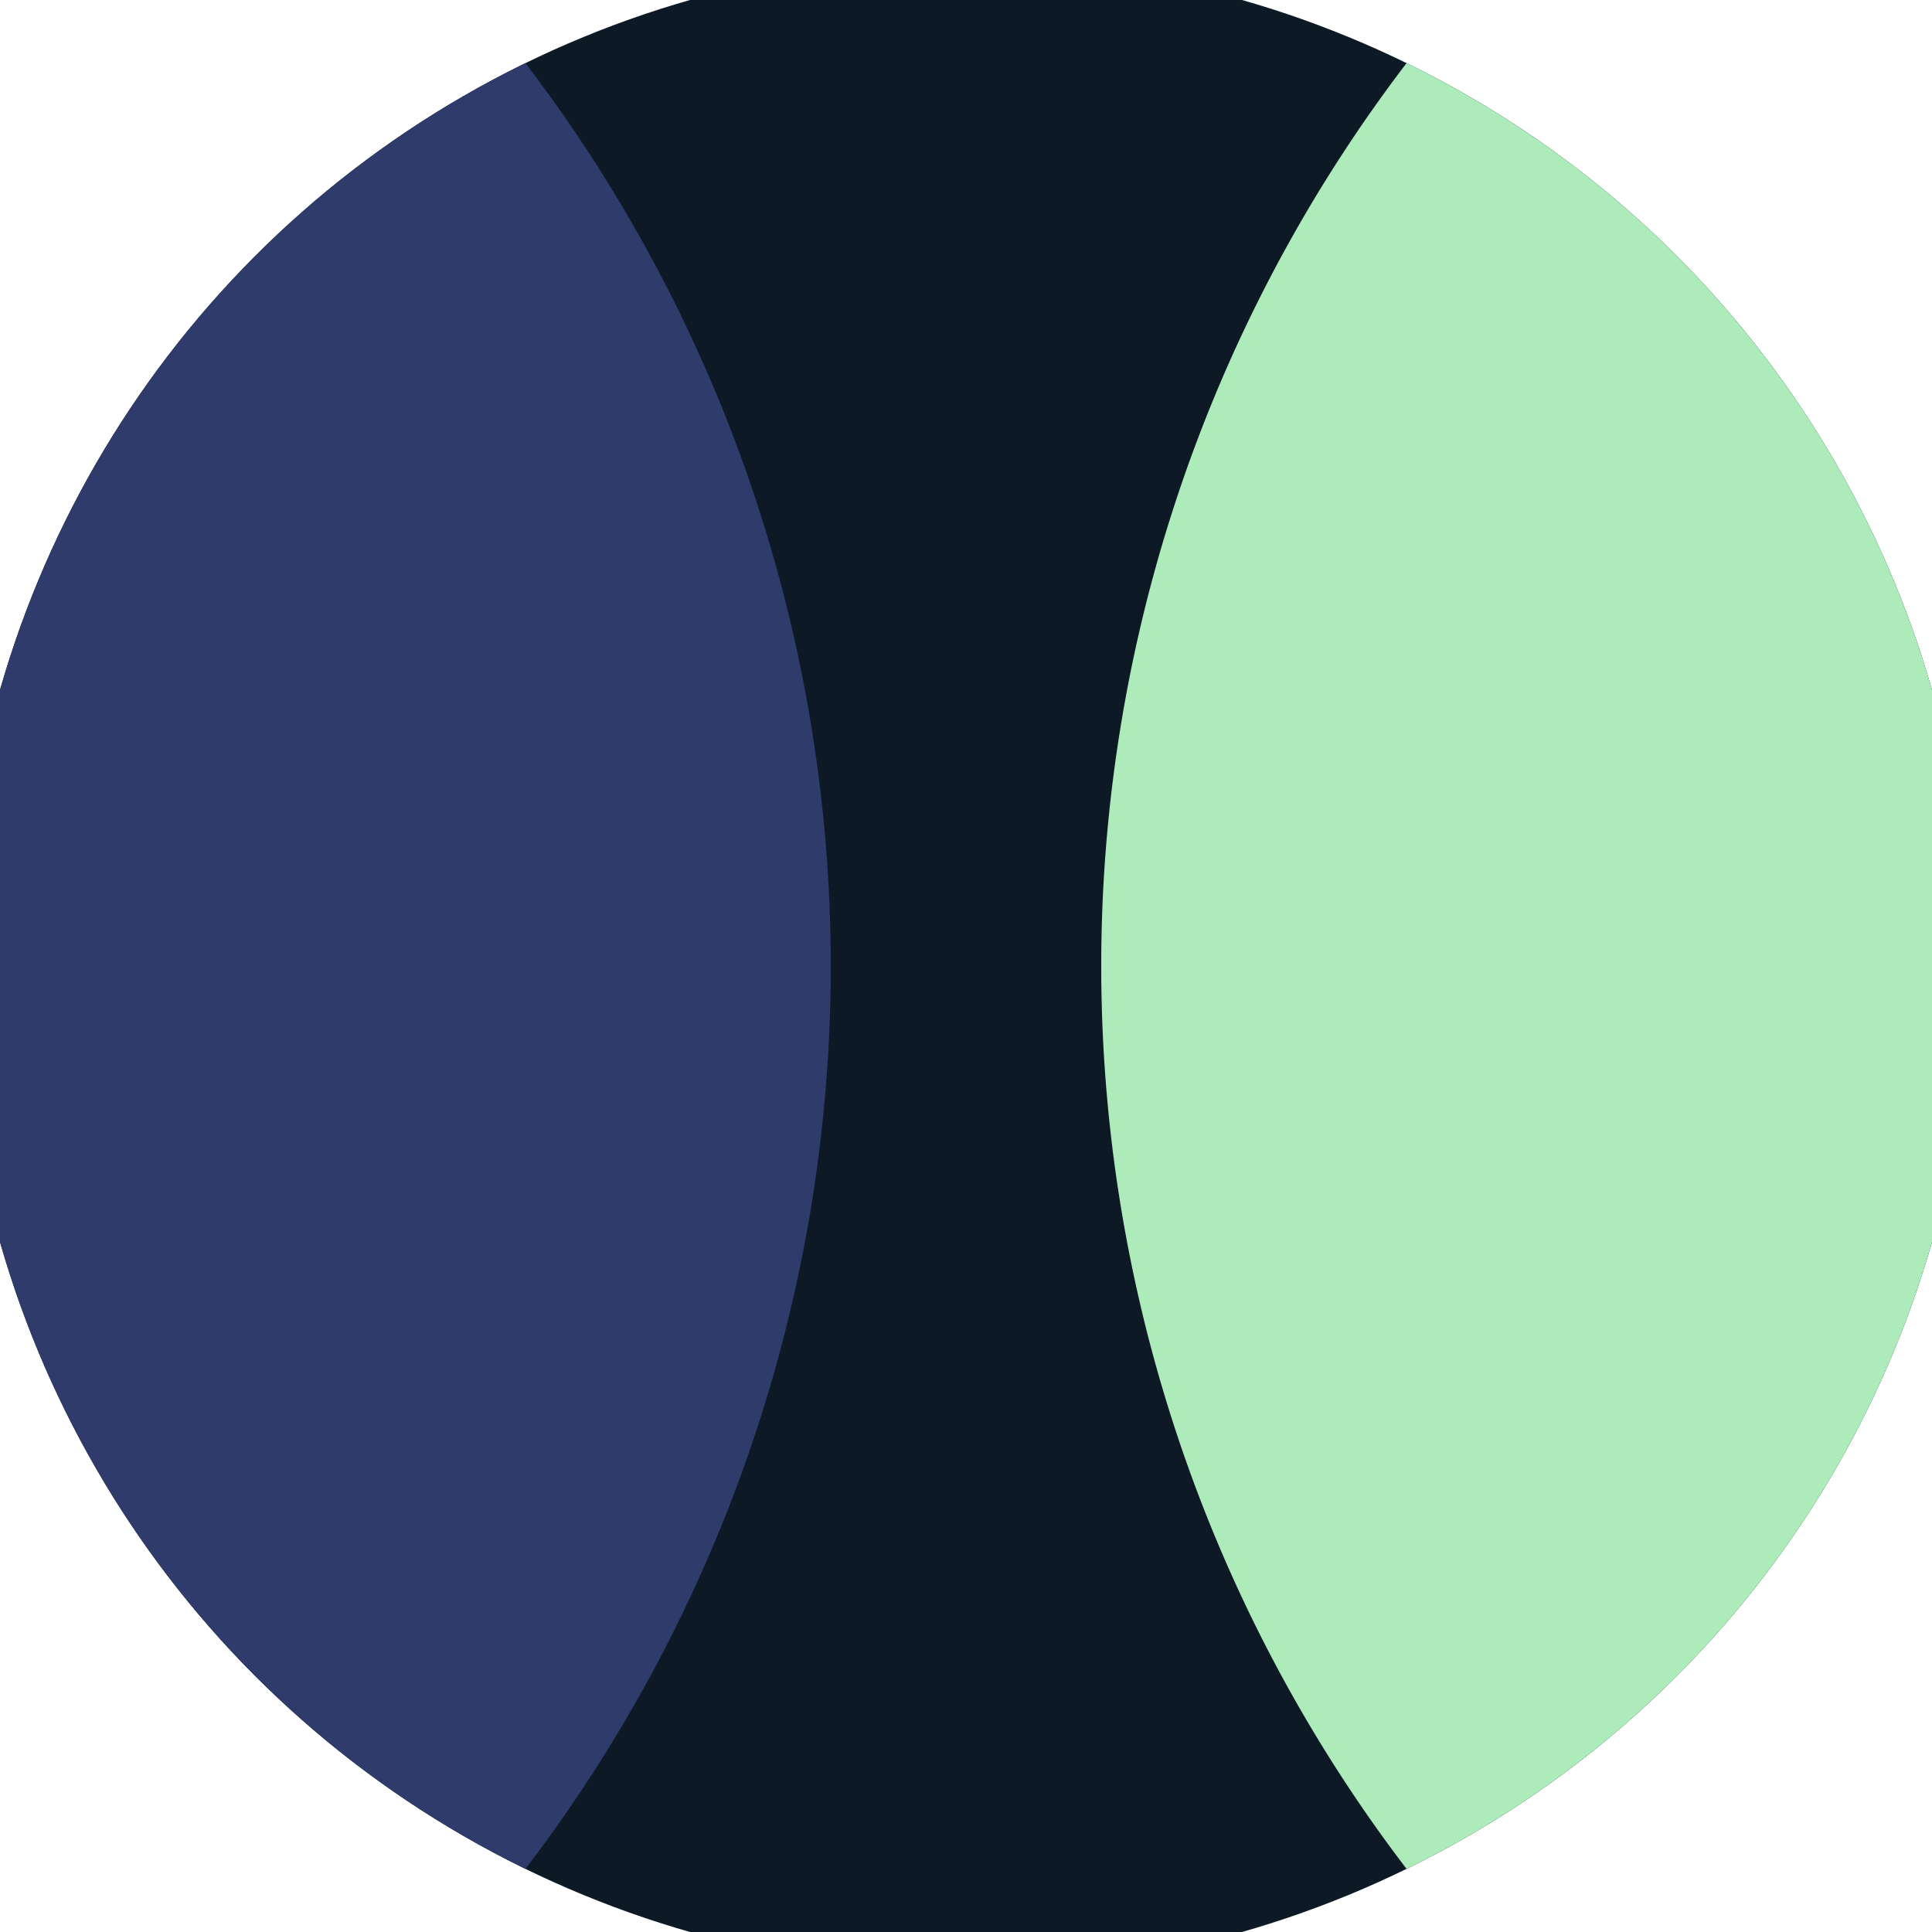
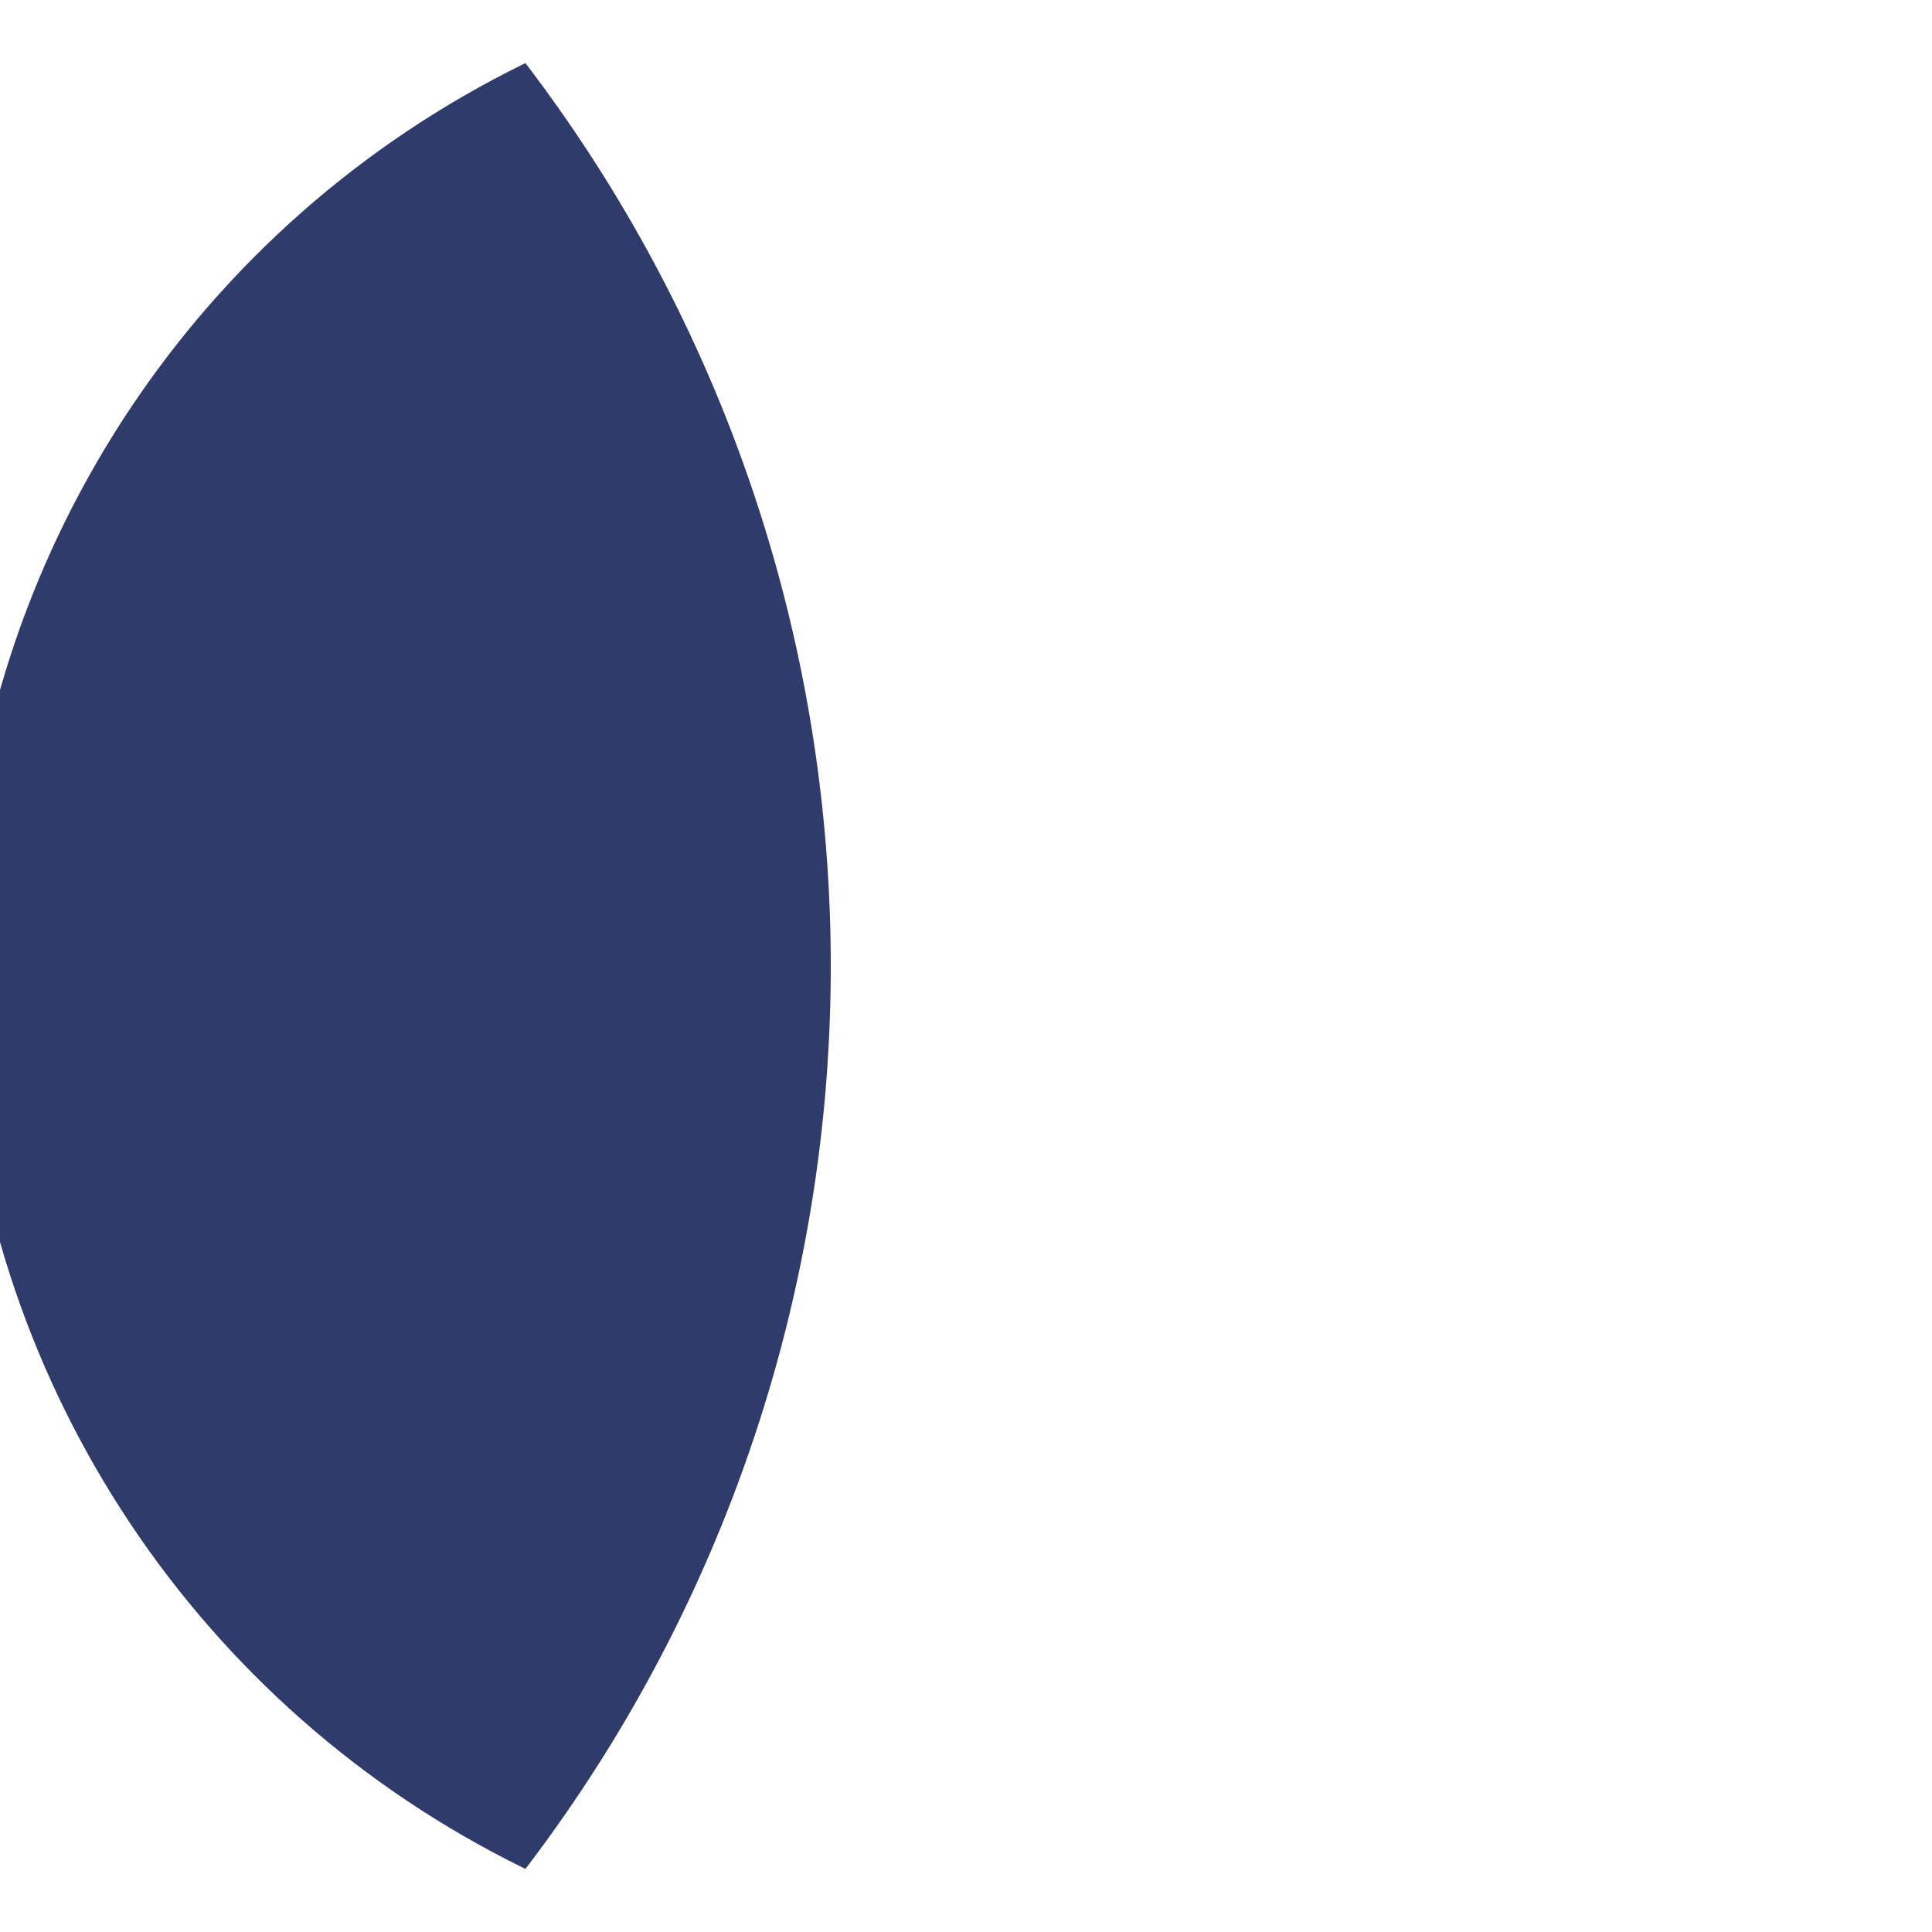
<svg xmlns="http://www.w3.org/2000/svg" width="128" height="128" viewBox="0 0 100 100" shape-rendering="geometricPrecision">
  <defs>
    <clipPath id="clip">
      <circle cx="50" cy="50" r="52" />
    </clipPath>
  </defs>
  <g transform="rotate(0 50 50)">
-     <rect x="0" y="0" width="100" height="100" fill="#0d1a26" clip-path="url(#clip)" />
-     <path d="M 134 -27 A 77 77 0 0 0 134 127 H 101 V -27 Z" fill="#adebba" clip-path="url(#clip)" />
    <path d="M -34 -27 A 77 77 0 0 1 -34 127 H -1 V -27 Z" fill="#2e3b6b" clip-path="url(#clip)" />
  </g>
</svg>